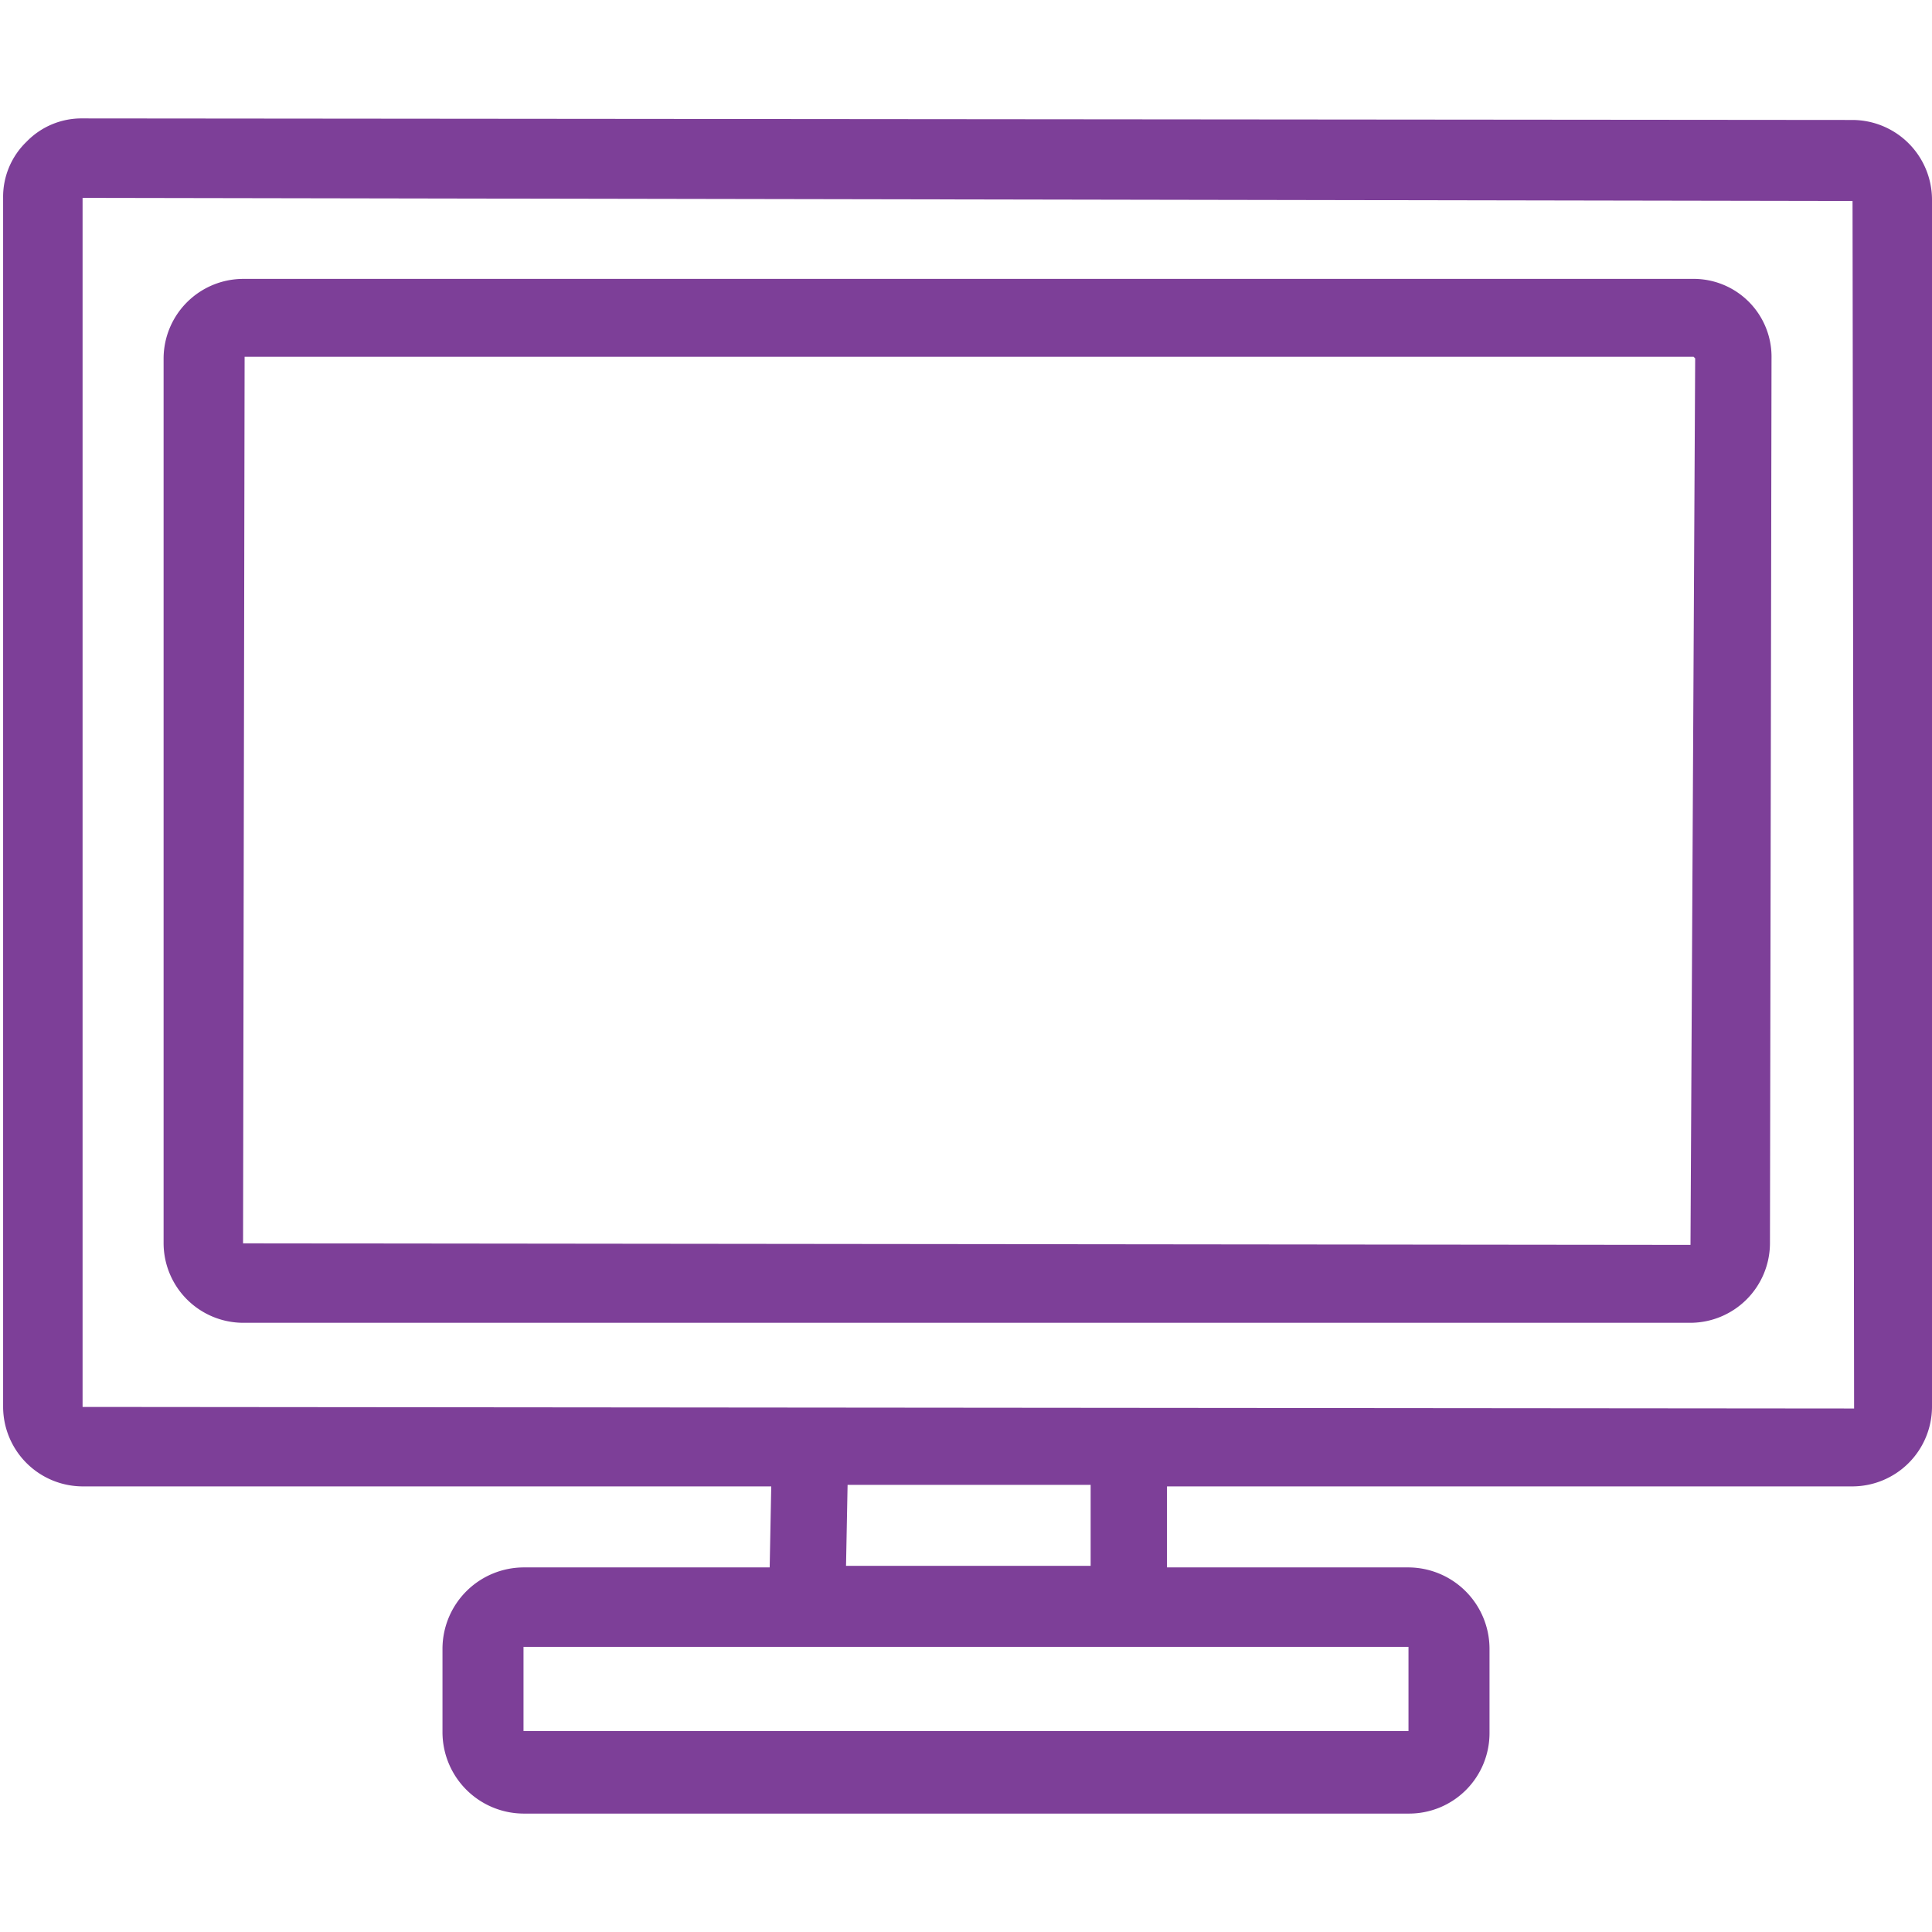
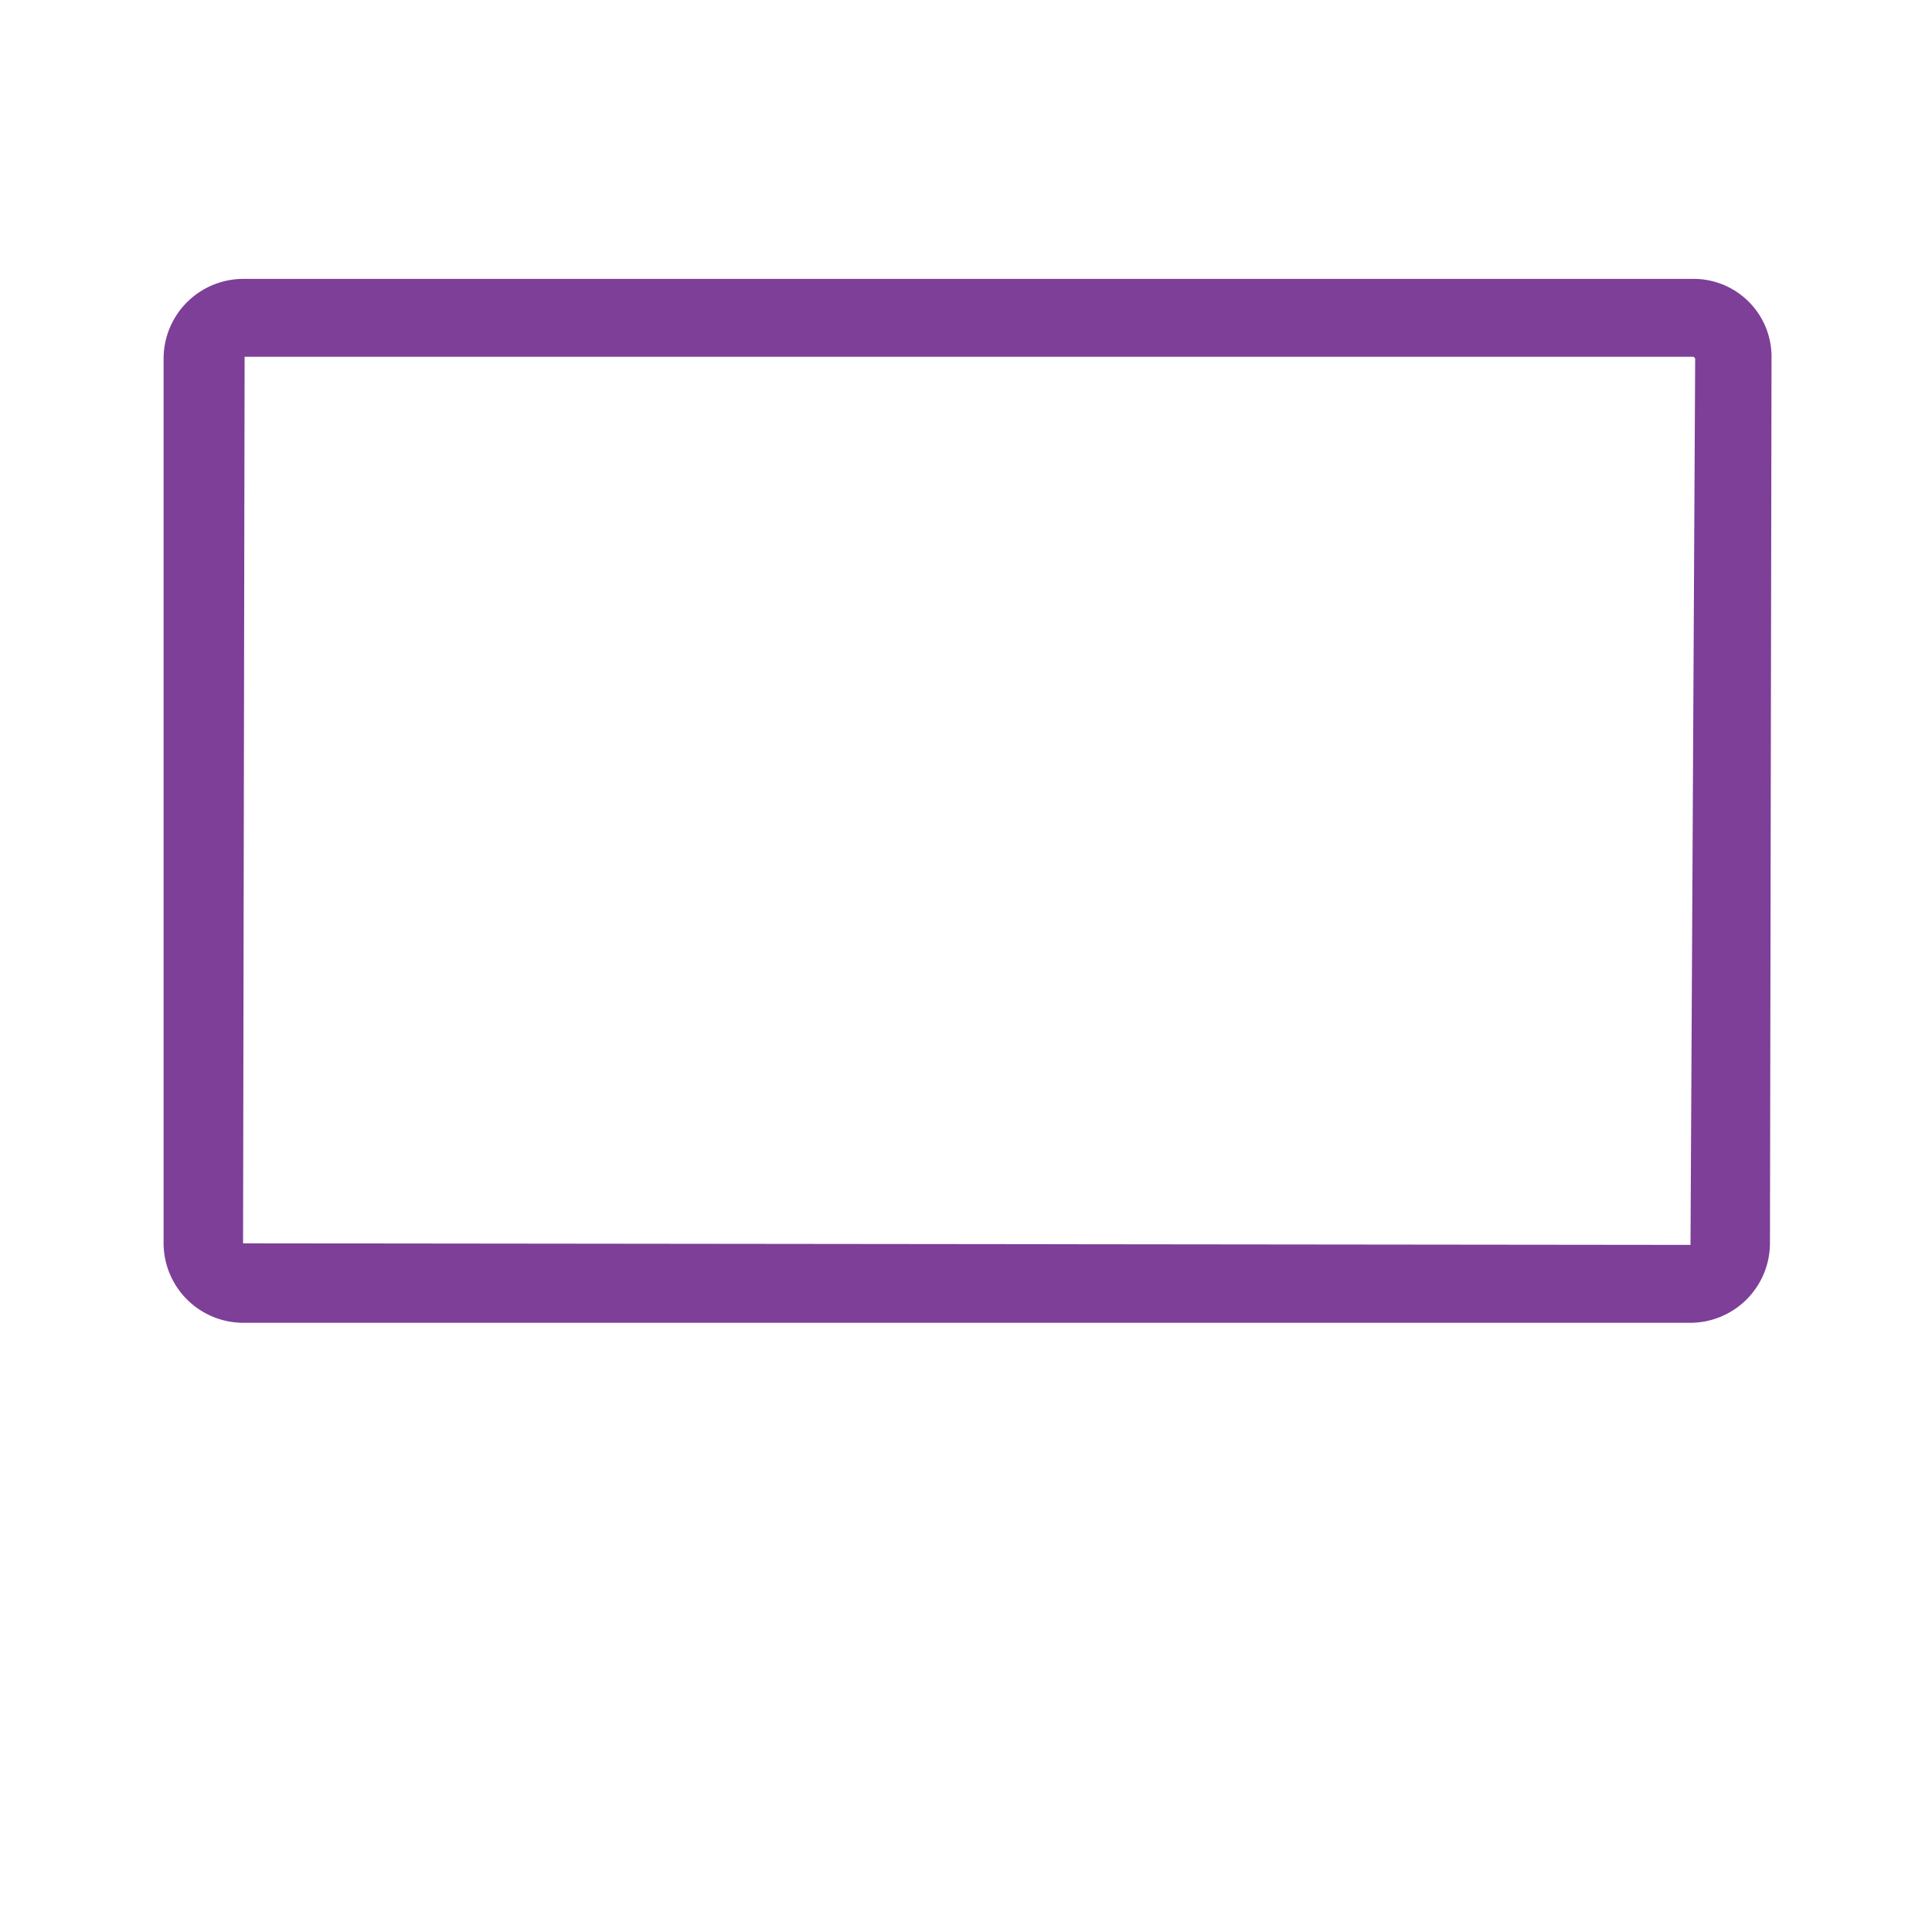
<svg xmlns="http://www.w3.org/2000/svg" viewBox="0 0 124 124">
  <defs>
    <style>.cls-1{fill:none;}.cls-2{clip-path:url(#clip-path);}.cls-3{fill:#7d3f98;}</style>
    <clipPath id="clip-path">
      <rect class="cls-1" width="124" height="124" />
    </clipPath>
  </defs>
  <g id="Icon_Technology_Monitor-TV_Outline_Outline_Violet_RGB_RGB">
    <g id="Icon_Technology_Monitor-TV_Outline_Violet_RGB">
      <rect class="cls-1" width="124" height="124" />
      <g class="cls-2">
-         <path class="cls-3" d="M124,12.8a5.121,5.121,0,0,0-5.1-5.1L5.3,7.6h0A4.91,4.91,0,0,0,1.7,9.1,4.91,4.91,0,0,0,.2,12.7V90.3a5.121,5.121,0,0,0,5.1,5.1H49.5l-.1,5.2H33.6a5.228,5.228,0,0,0-5.2,5.2v5.4a5.228,5.228,0,0,0,5.2,5.2H90.4a5.164,5.164,0,0,0,5.2-5.2v-5.4a5.228,5.228,0,0,0-5.2-5.2H74.9V95.4h44a5.121,5.121,0,0,0,5.1-5.1ZM90.4,111.1H33.6v-5.4H90.4v5.4ZM70,100.5H54.3l.1-5.2H70ZM5.3,90.3V12.7h0l113.6.2.1,77.5Z" />
-       </g>
+         </g>
      <g class="cls-2">
        <path class="cls-3" d="M108.6,17.9h-93A5.121,5.121,0,0,0,10.5,23V79.8a5.121,5.121,0,0,0,5.1,5.1h92.9a5.121,5.121,0,0,0,5.1-5.1l.1-56.8a5,5,0,0,0-5.1-5.1m-.1,62-92.9-.1.1-56.9h93l.1.1Z" />
      </g>
    </g>
  </g>
</svg>